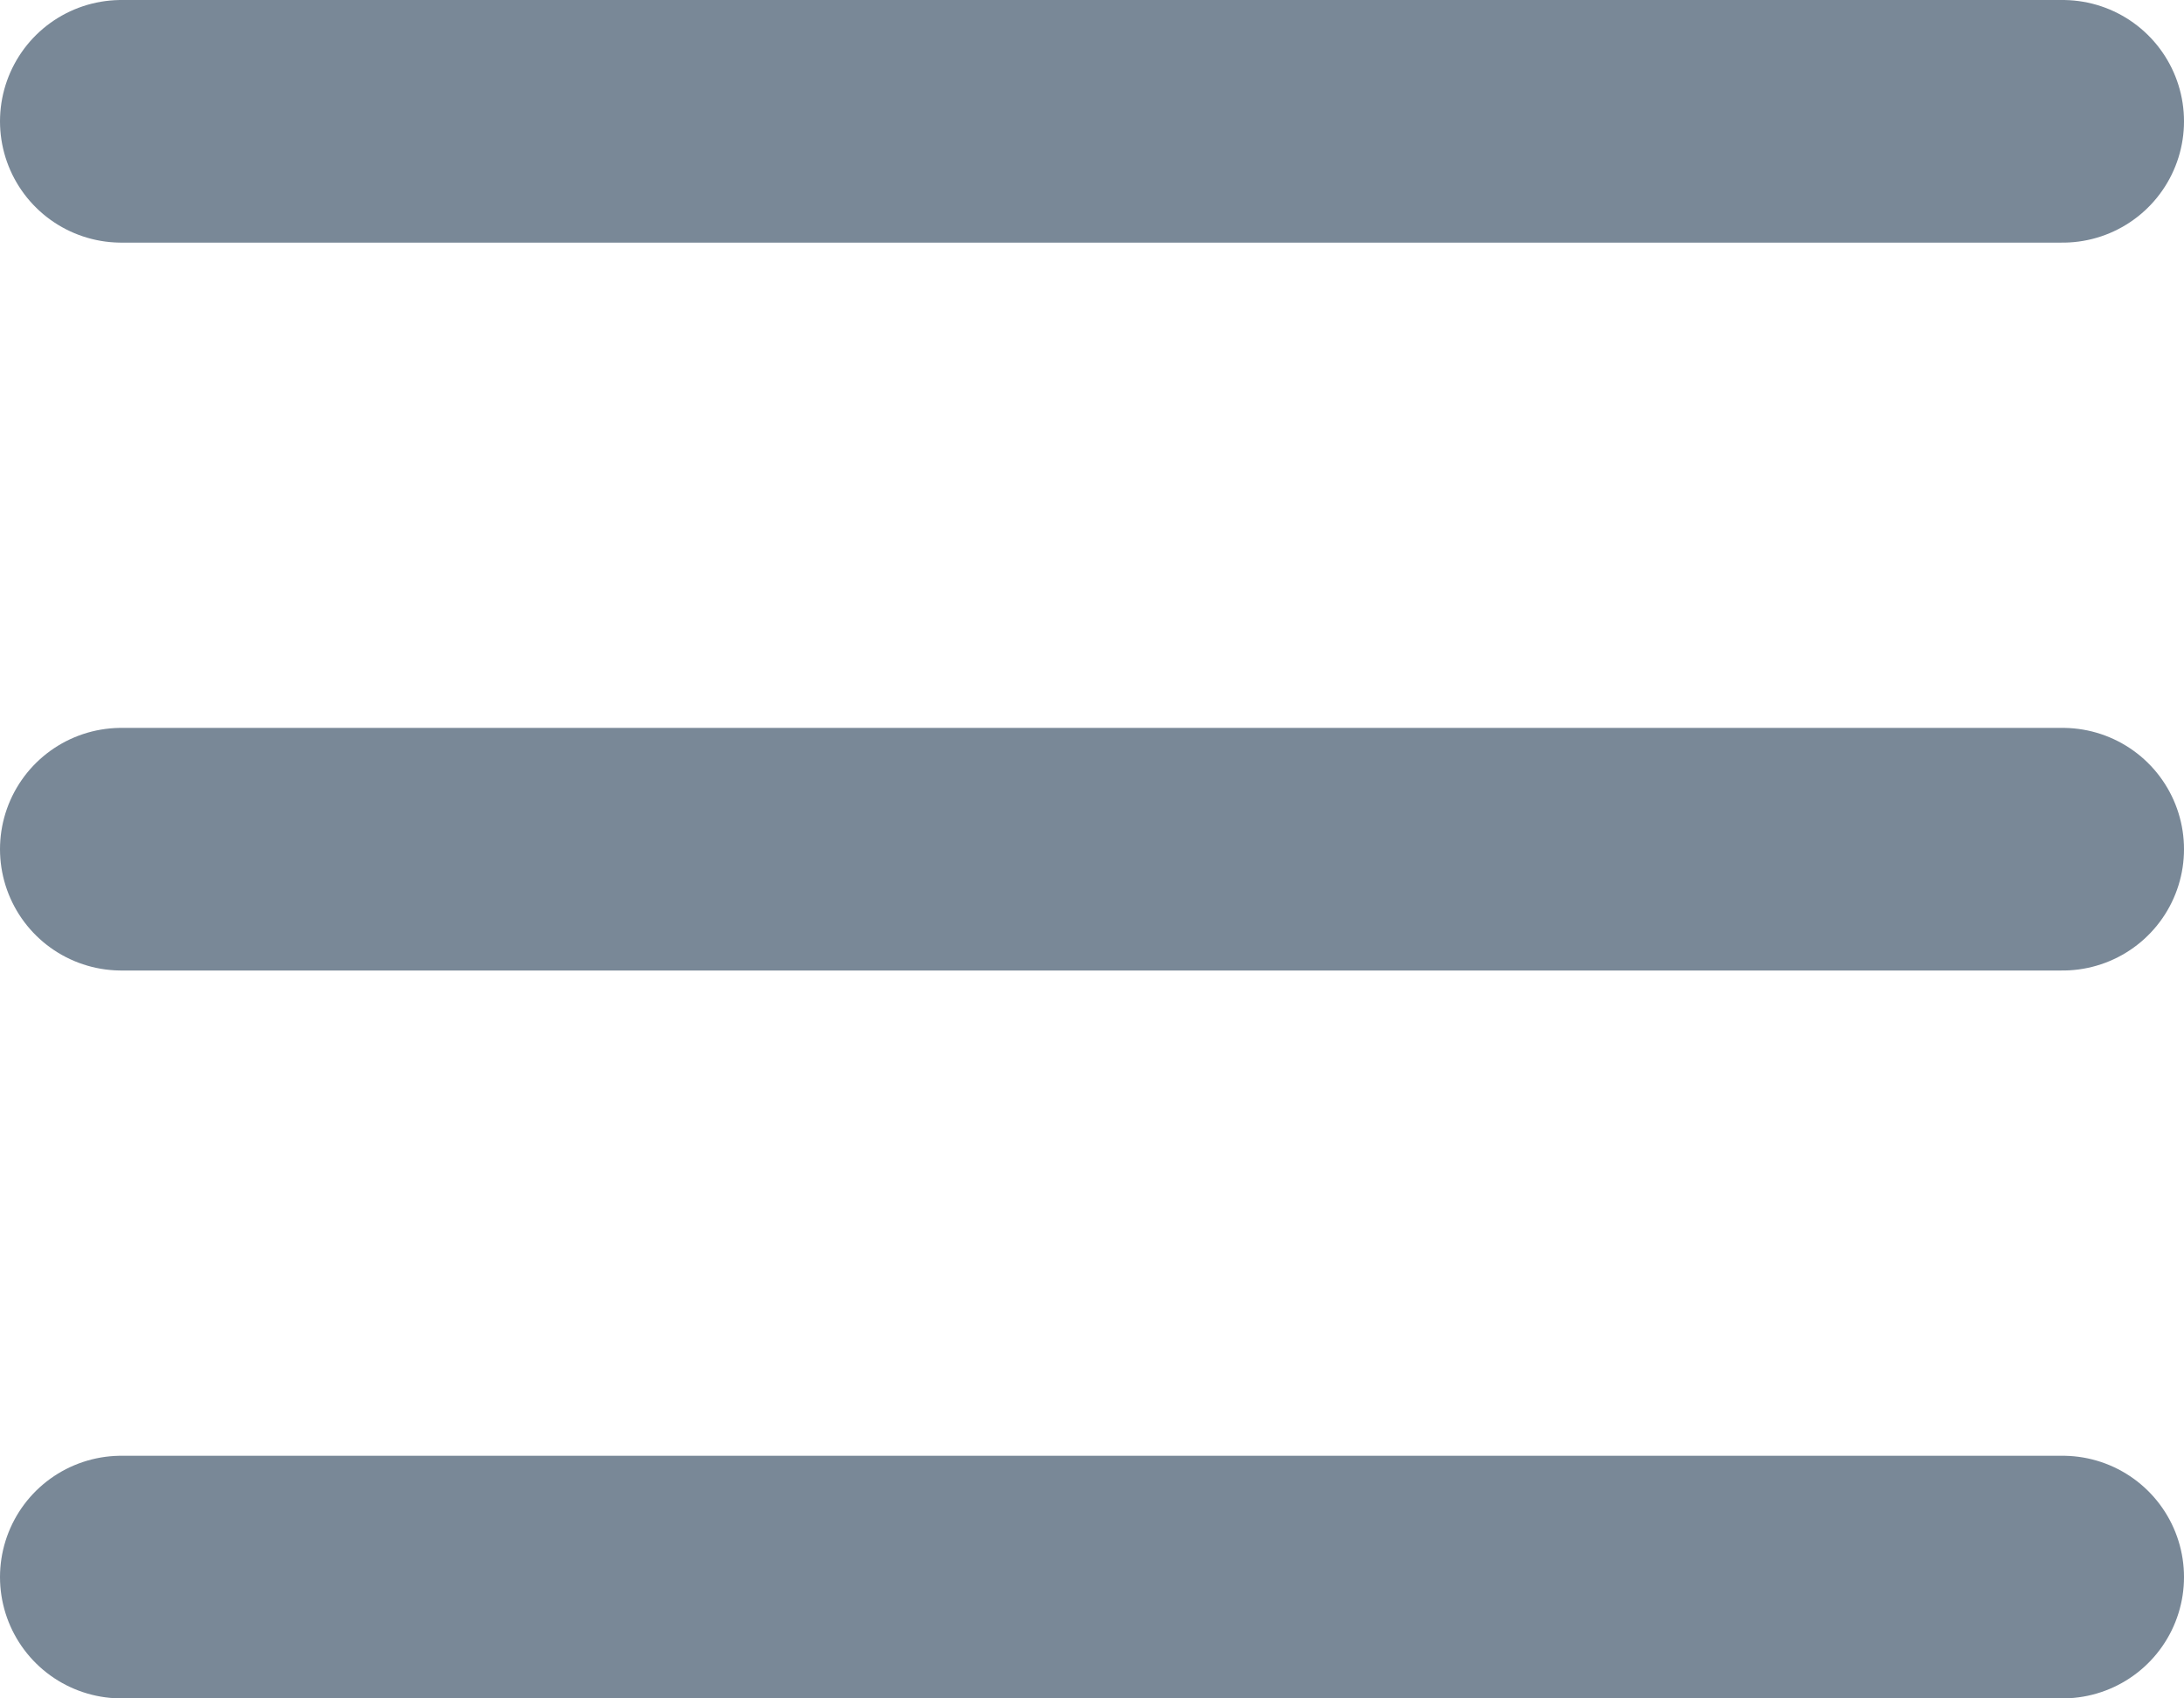
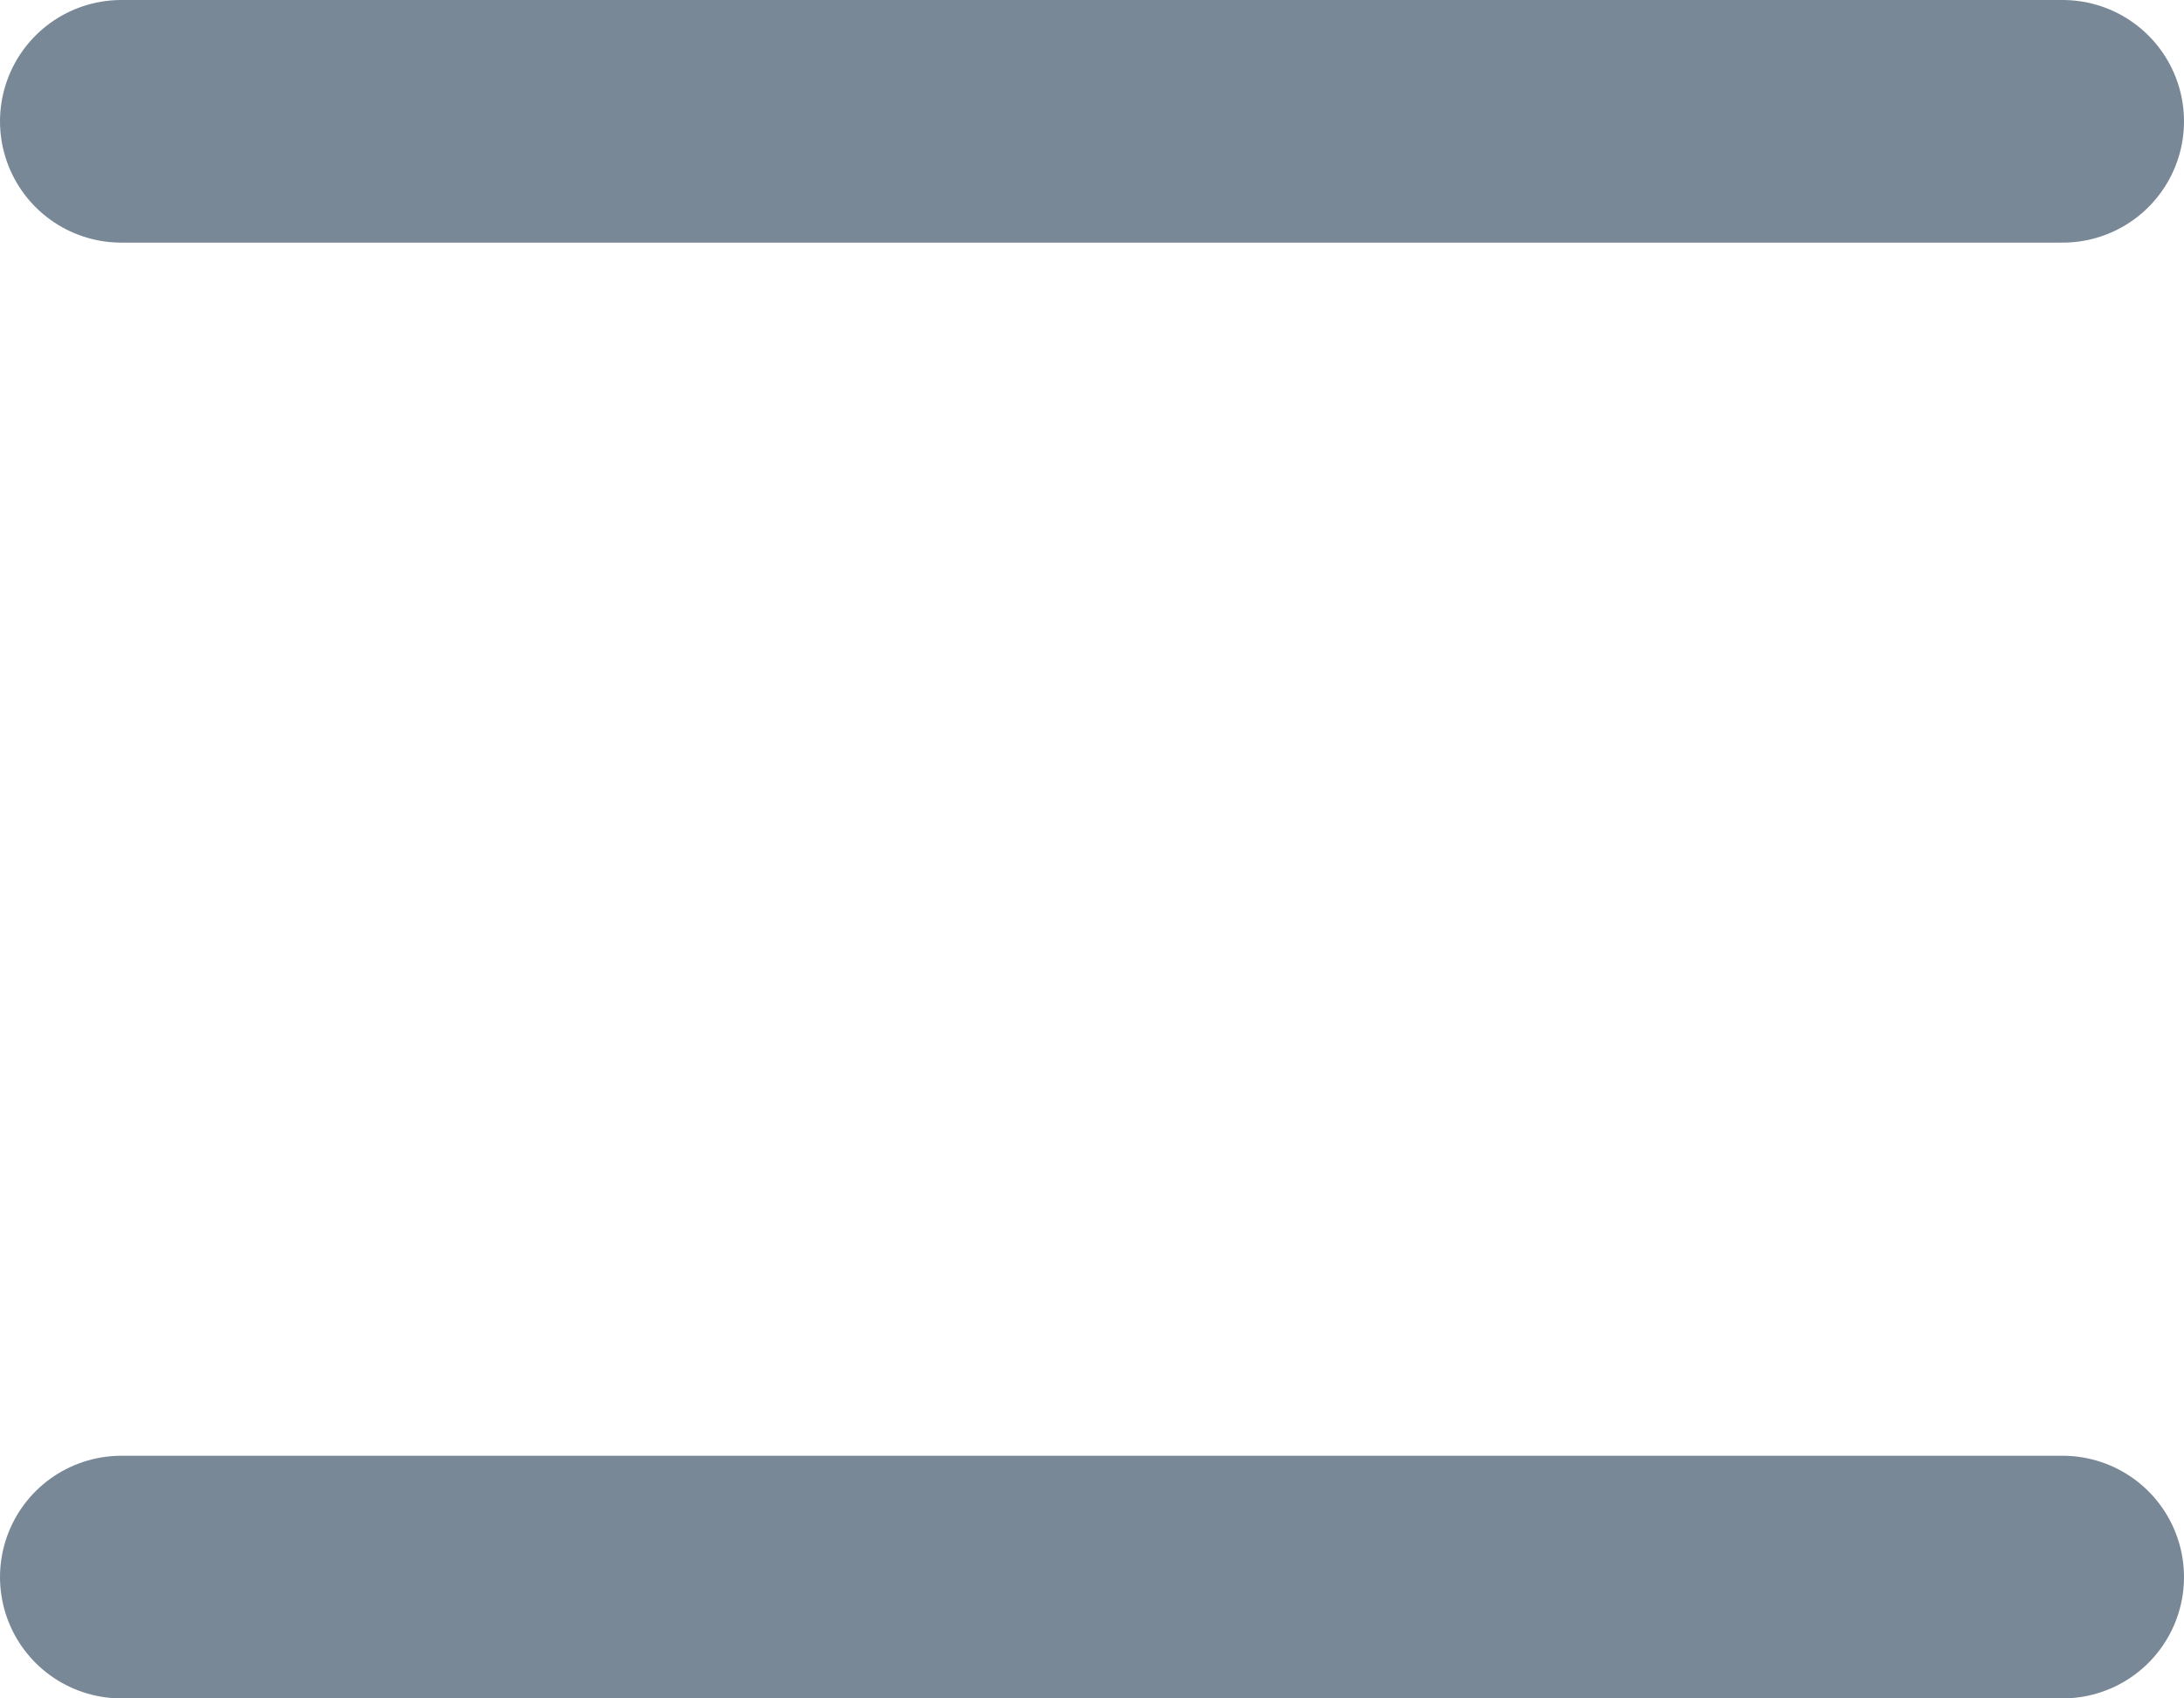
<svg xmlns="http://www.w3.org/2000/svg" width="18" height="14" viewBox="0 0 18 14" fill="none">
  <path d="M17 1L1 1" stroke="#798897" stroke-width="2" stroke-linecap="round" stroke-linejoin="round" />
-   <path d="M17 7L1 7" stroke="#798897" stroke-width="2" stroke-linecap="round" stroke-linejoin="round" />
  <path d="M17 13L1 13" stroke="#798897" stroke-width="2" stroke-linecap="round" stroke-linejoin="round" />
</svg>